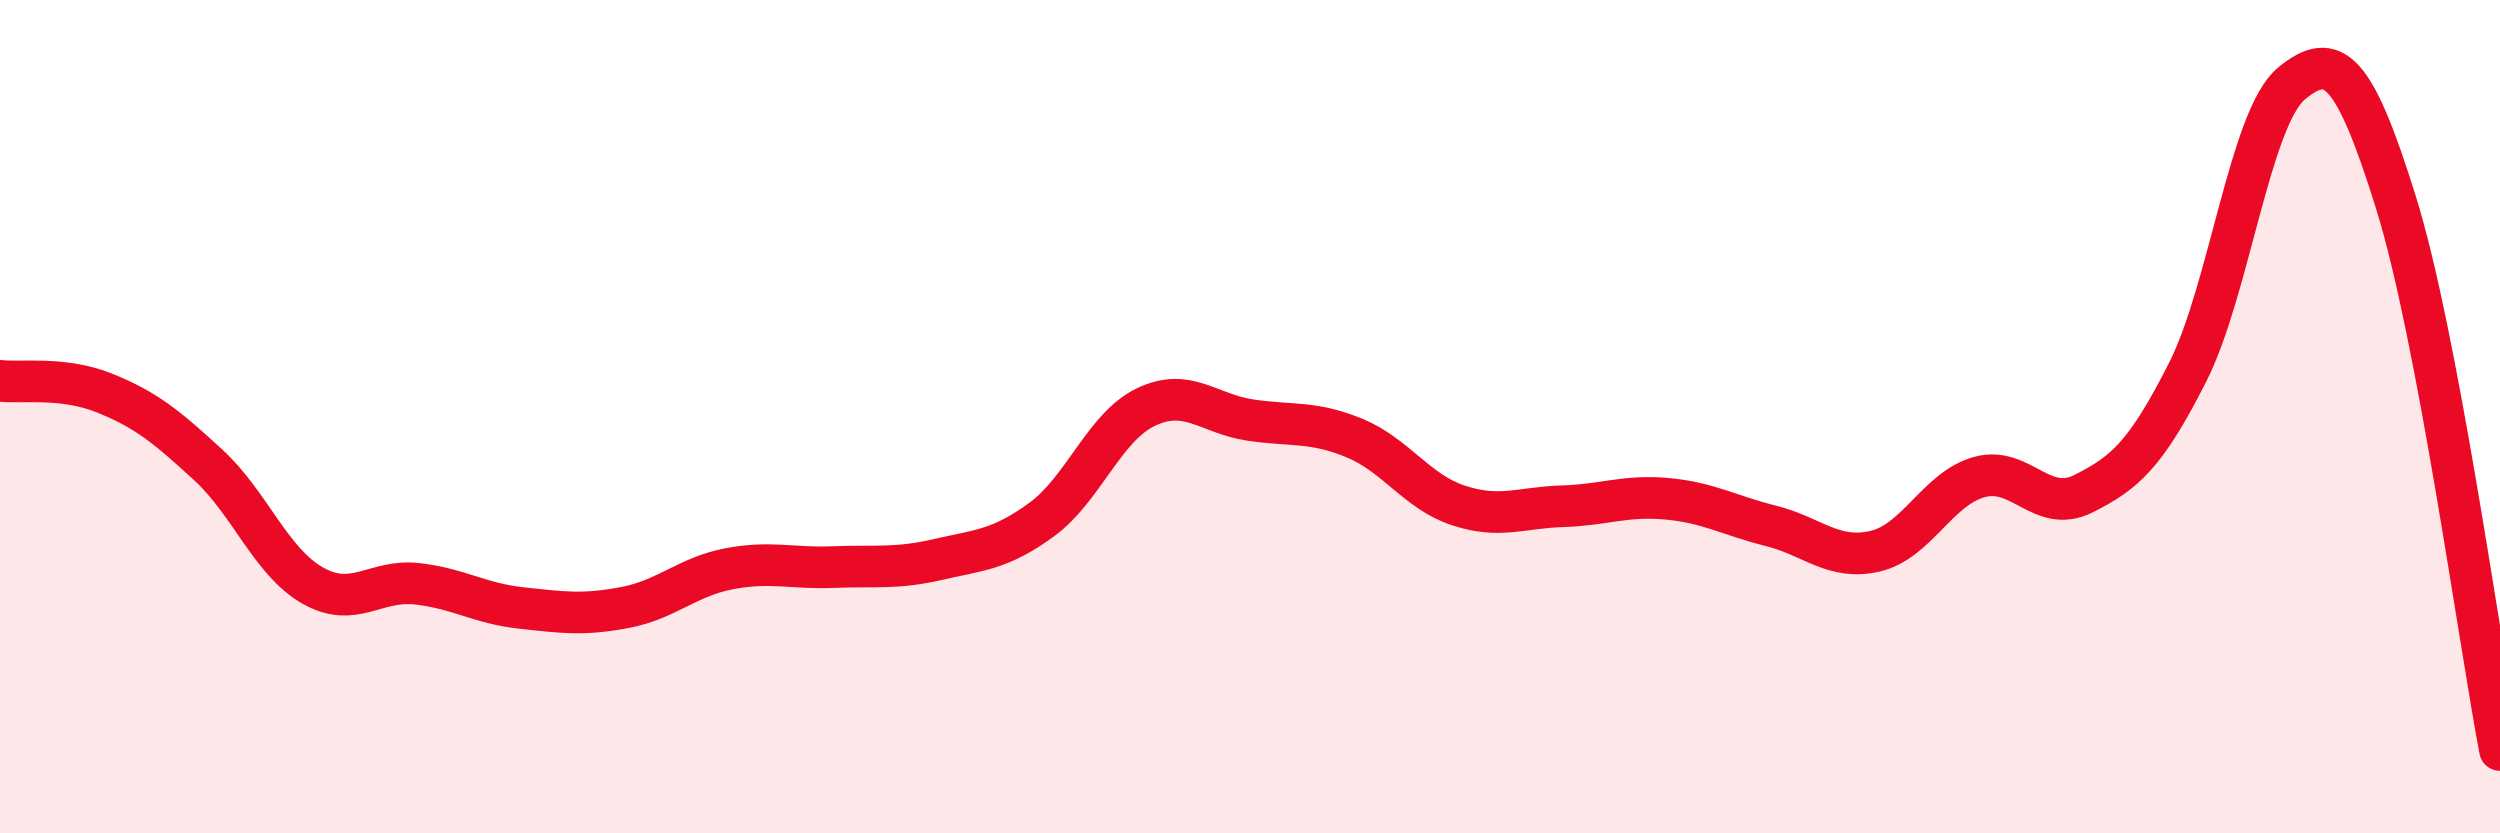
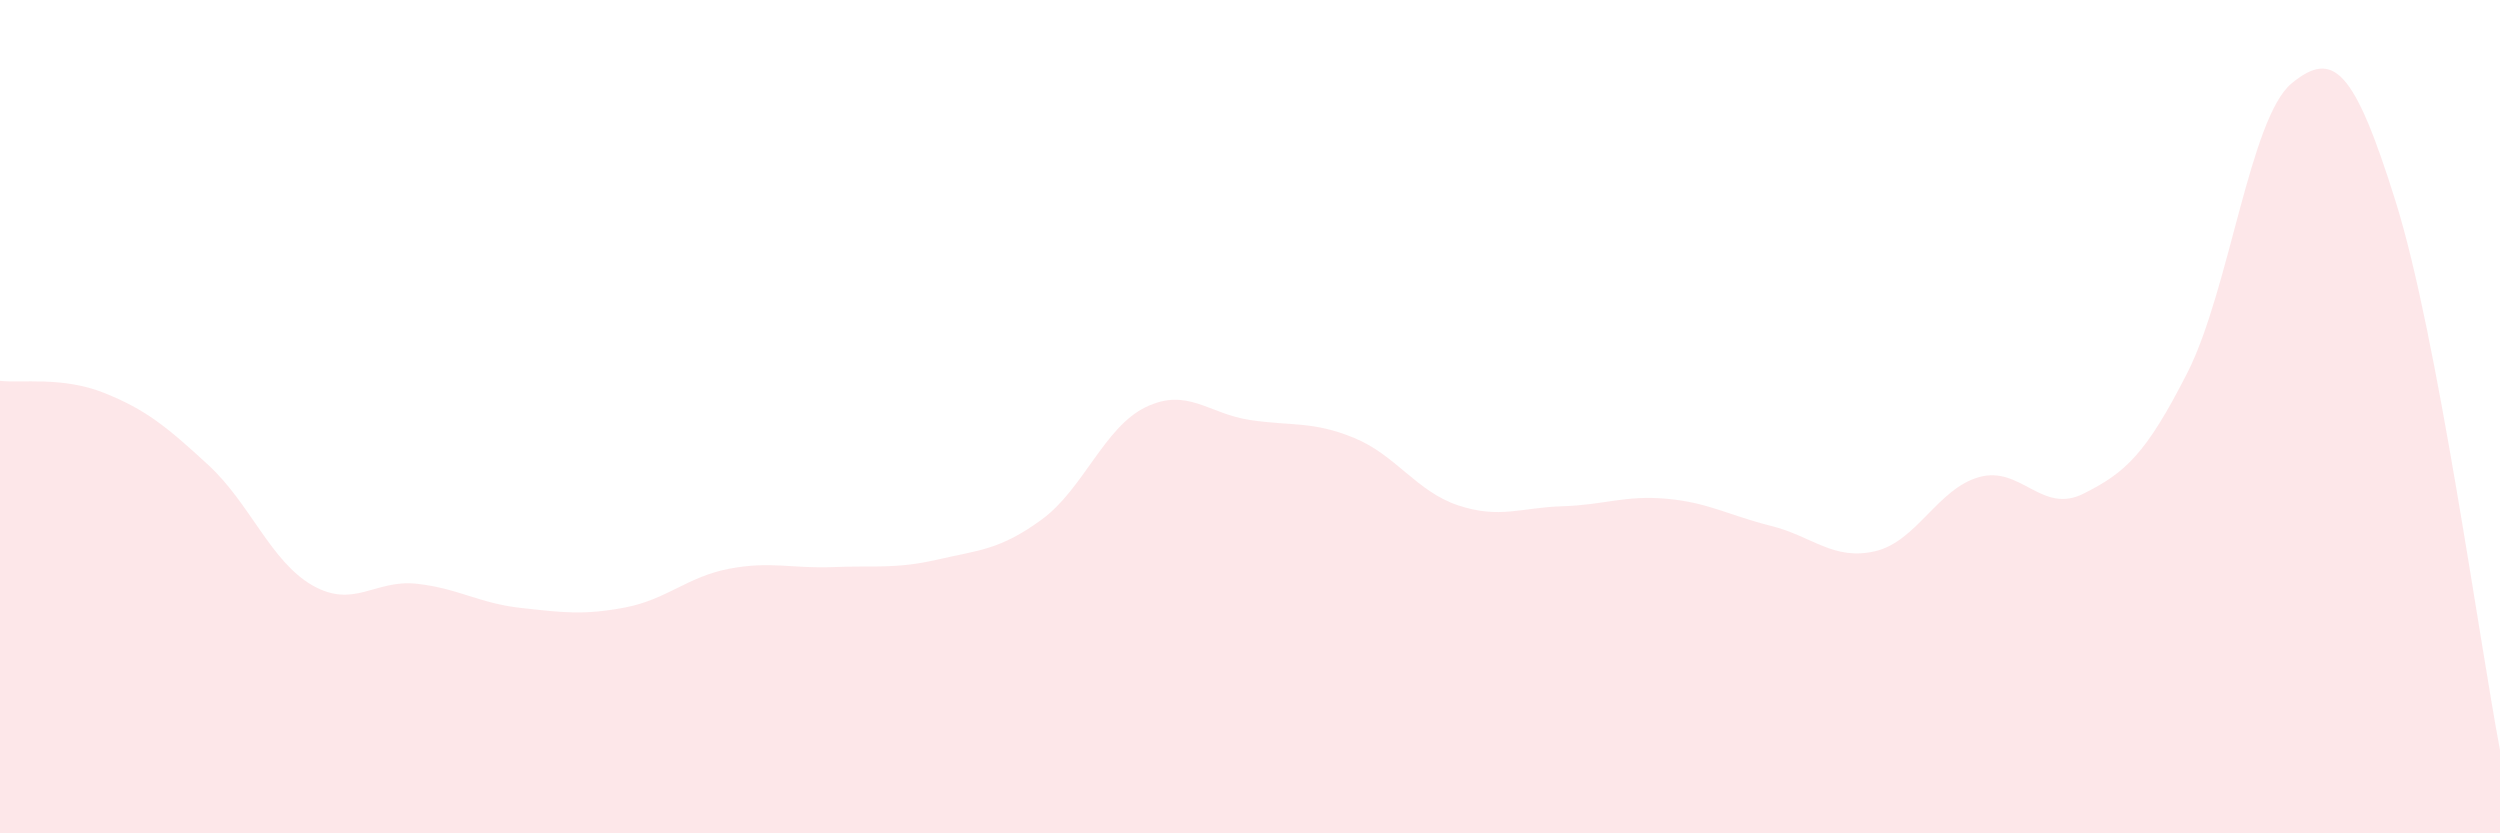
<svg xmlns="http://www.w3.org/2000/svg" width="60" height="20" viewBox="0 0 60 20">
  <path d="M 0,9.14 C 0.5,9.2 1.5,9.03 2.5,9.43 C 3.5,9.83 4,10.24 5,11.16 C 6,12.08 6.5,13.48 7.5,14.05 C 8.5,14.62 9,13.9 10,14.01 C 11,14.12 11.5,14.48 12.5,14.59 C 13.5,14.7 14,14.77 15,14.58 C 16,14.39 16.5,13.84 17.5,13.65 C 18.5,13.46 19,13.65 20,13.61 C 21,13.57 21.5,13.66 22.5,13.43 C 23.5,13.2 24,13.2 25,12.47 C 26,11.74 26.5,10.25 27.5,9.77 C 28.5,9.29 29,9.93 30,10.08 C 31,10.23 31.5,10.1 32.5,10.51 C 33.5,10.92 34,11.8 35,12.13 C 36,12.46 36.5,12.18 37.5,12.15 C 38.5,12.12 39,11.88 40,11.97 C 41,12.06 41.5,12.37 42.5,12.62 C 43.5,12.87 44,13.46 45,13.23 C 46,13 46.5,11.73 47.5,11.45 C 48.5,11.17 49,12.35 50,11.85 C 51,11.35 51.5,10.91 52.5,8.94 C 53.5,6.97 54,2.82 55,2 C 56,1.18 56.5,1.65 57.5,4.85 C 58.5,8.05 59.5,15.37 60,18L60 20L0 20Z" fill="#EB0A25" opacity="0.1" stroke-linecap="round" stroke-linejoin="round" />
-   <path d="M 0,9.14 C 0.5,9.2 1.5,9.03 2.5,9.43 C 3.5,9.83 4,10.24 5,11.16 C 6,12.08 6.5,13.48 7.5,14.05 C 8.5,14.62 9,13.9 10,14.01 C 11,14.12 11.5,14.48 12.5,14.59 C 13.5,14.7 14,14.77 15,14.58 C 16,14.39 16.5,13.84 17.5,13.65 C 18.5,13.46 19,13.65 20,13.61 C 21,13.57 21.5,13.66 22.5,13.43 C 23.5,13.2 24,13.2 25,12.47 C 26,11.74 26.5,10.25 27.5,9.77 C 28.5,9.29 29,9.93 30,10.08 C 31,10.23 31.5,10.1 32.5,10.51 C 33.5,10.92 34,11.8 35,12.13 C 36,12.46 36.5,12.18 37.5,12.15 C 38.5,12.12 39,11.88 40,11.97 C 41,12.06 41.5,12.37 42.5,12.62 C 43.5,12.87 44,13.46 45,13.23 C 46,13 46.5,11.73 47.5,11.45 C 48.5,11.17 49,12.35 50,11.85 C 51,11.35 51.5,10.91 52.5,8.94 C 53.5,6.97 54,2.82 55,2 C 56,1.18 56.5,1.65 57.5,4.85 C 58.5,8.05 59.5,15.37 60,18" stroke="#EB0A25" stroke-width="1" fill="none" stroke-linecap="round" stroke-linejoin="round" />
</svg>